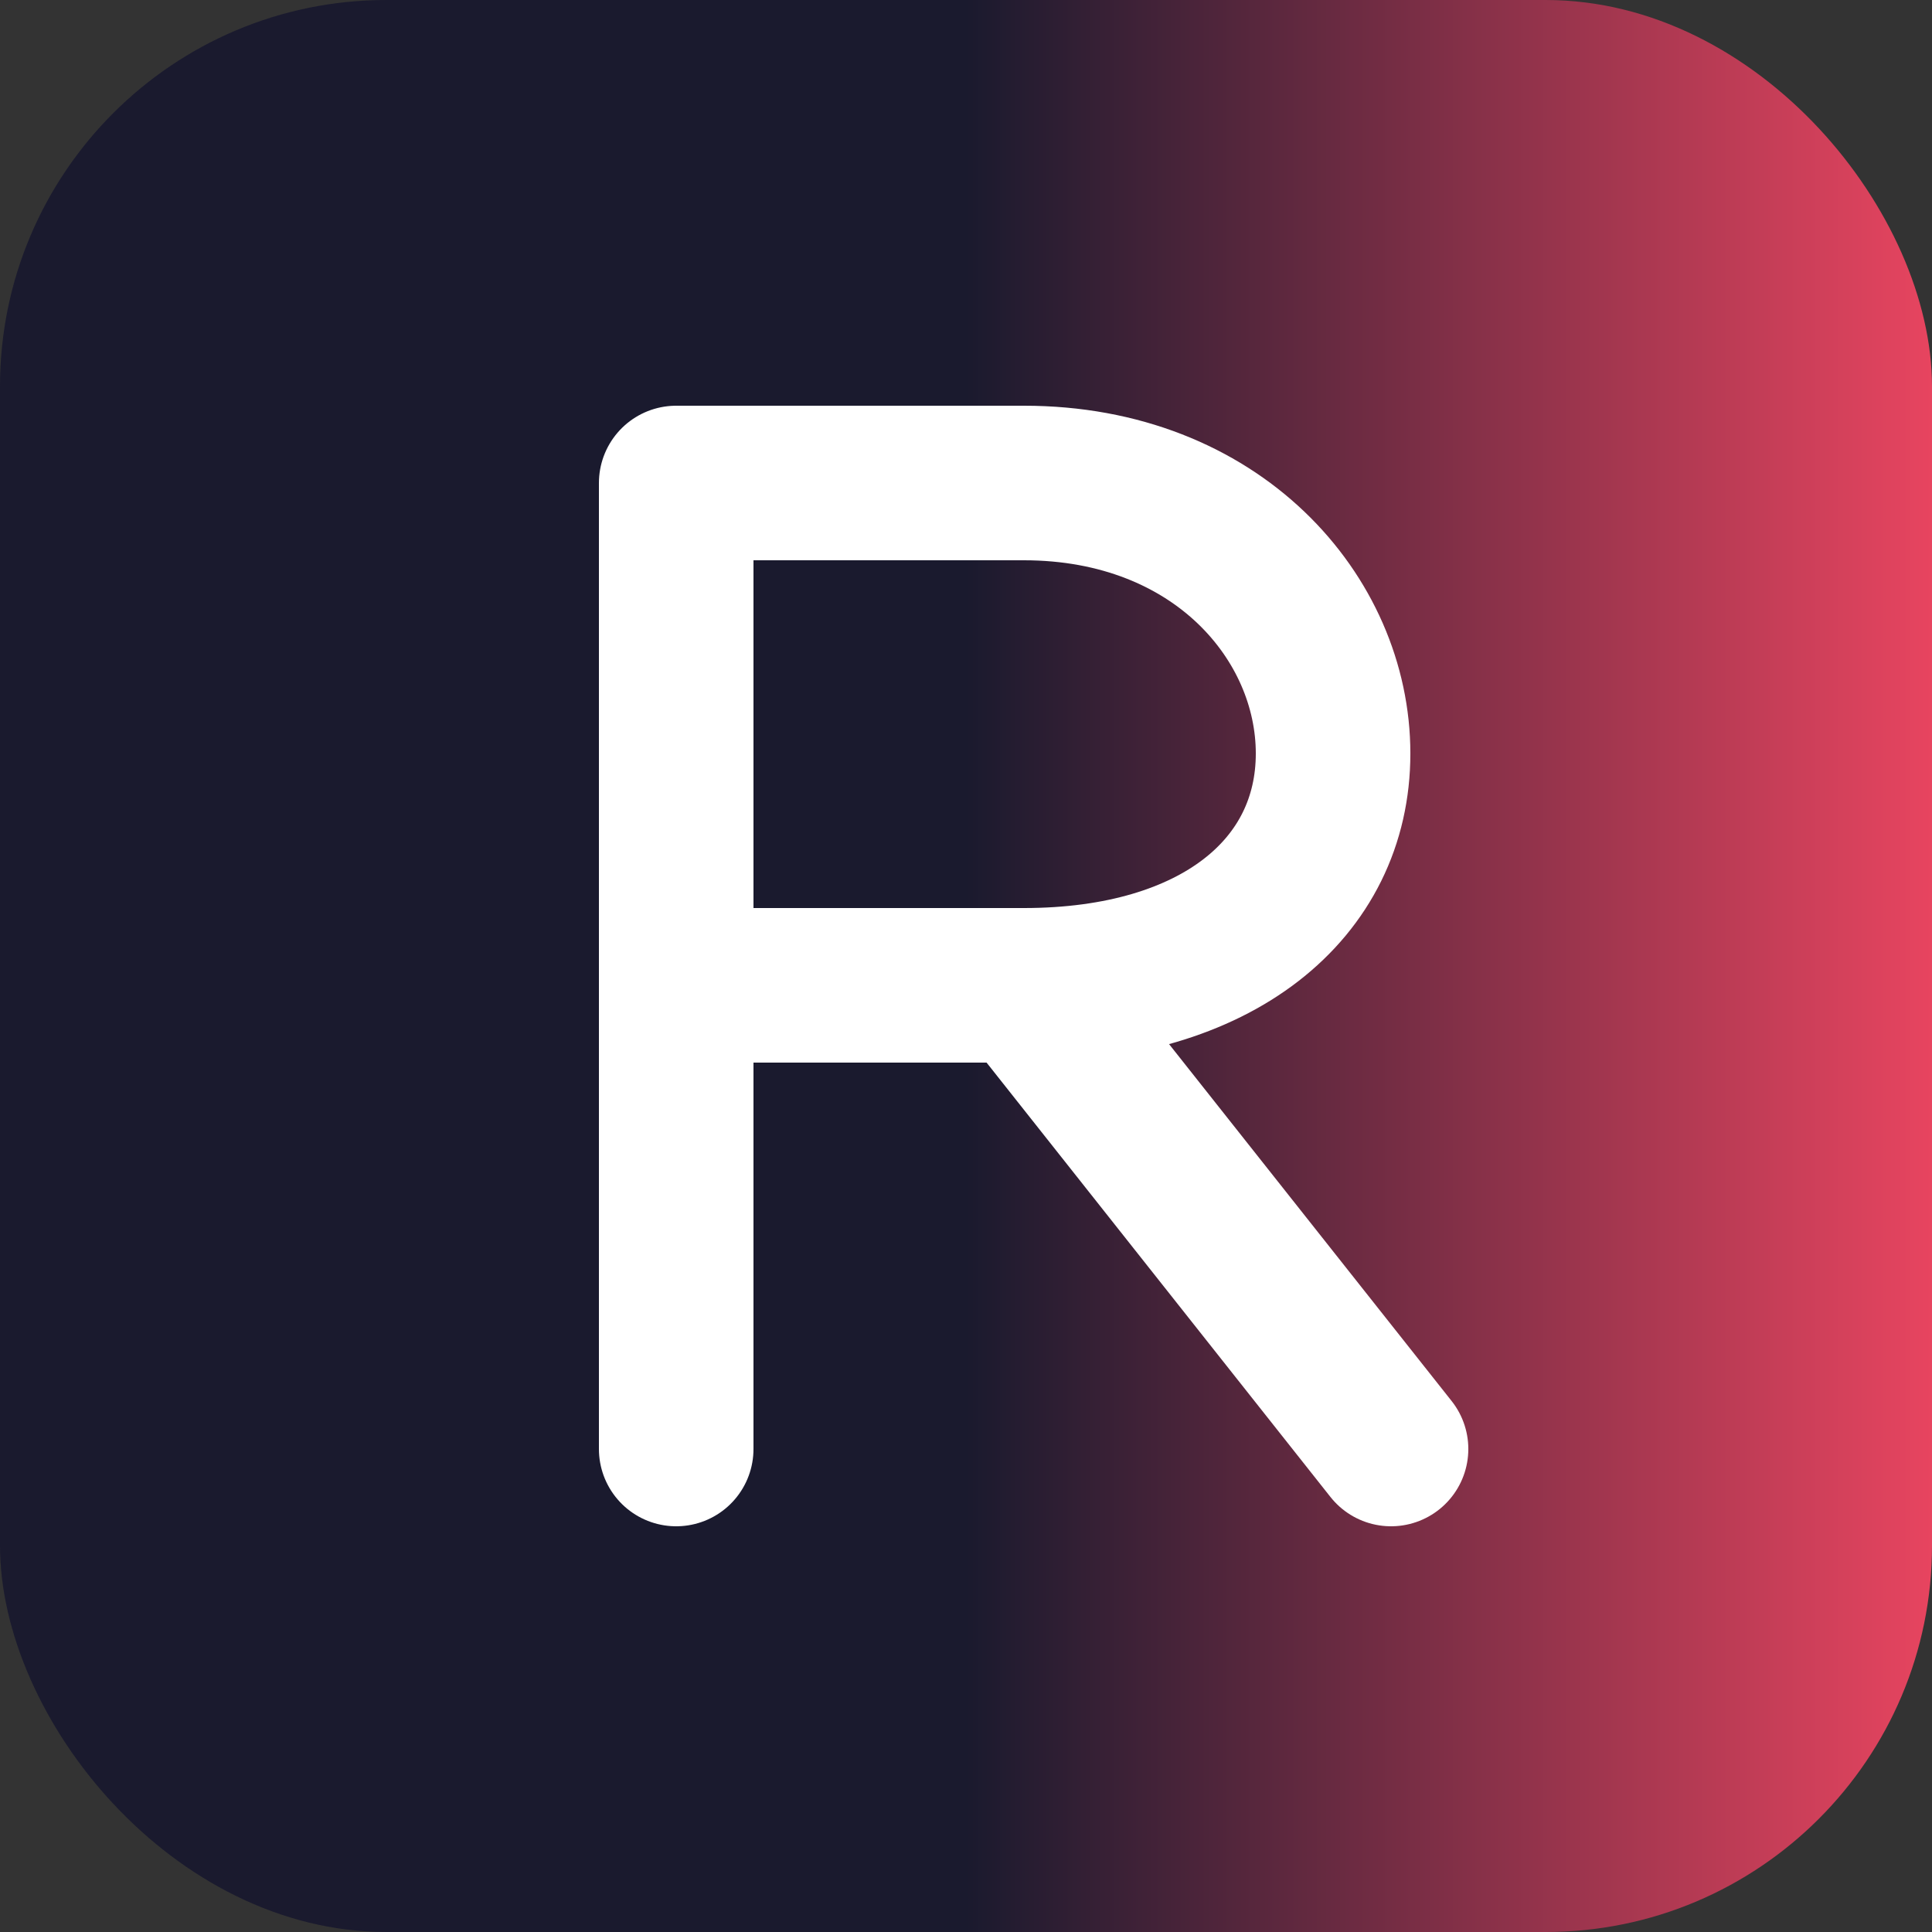
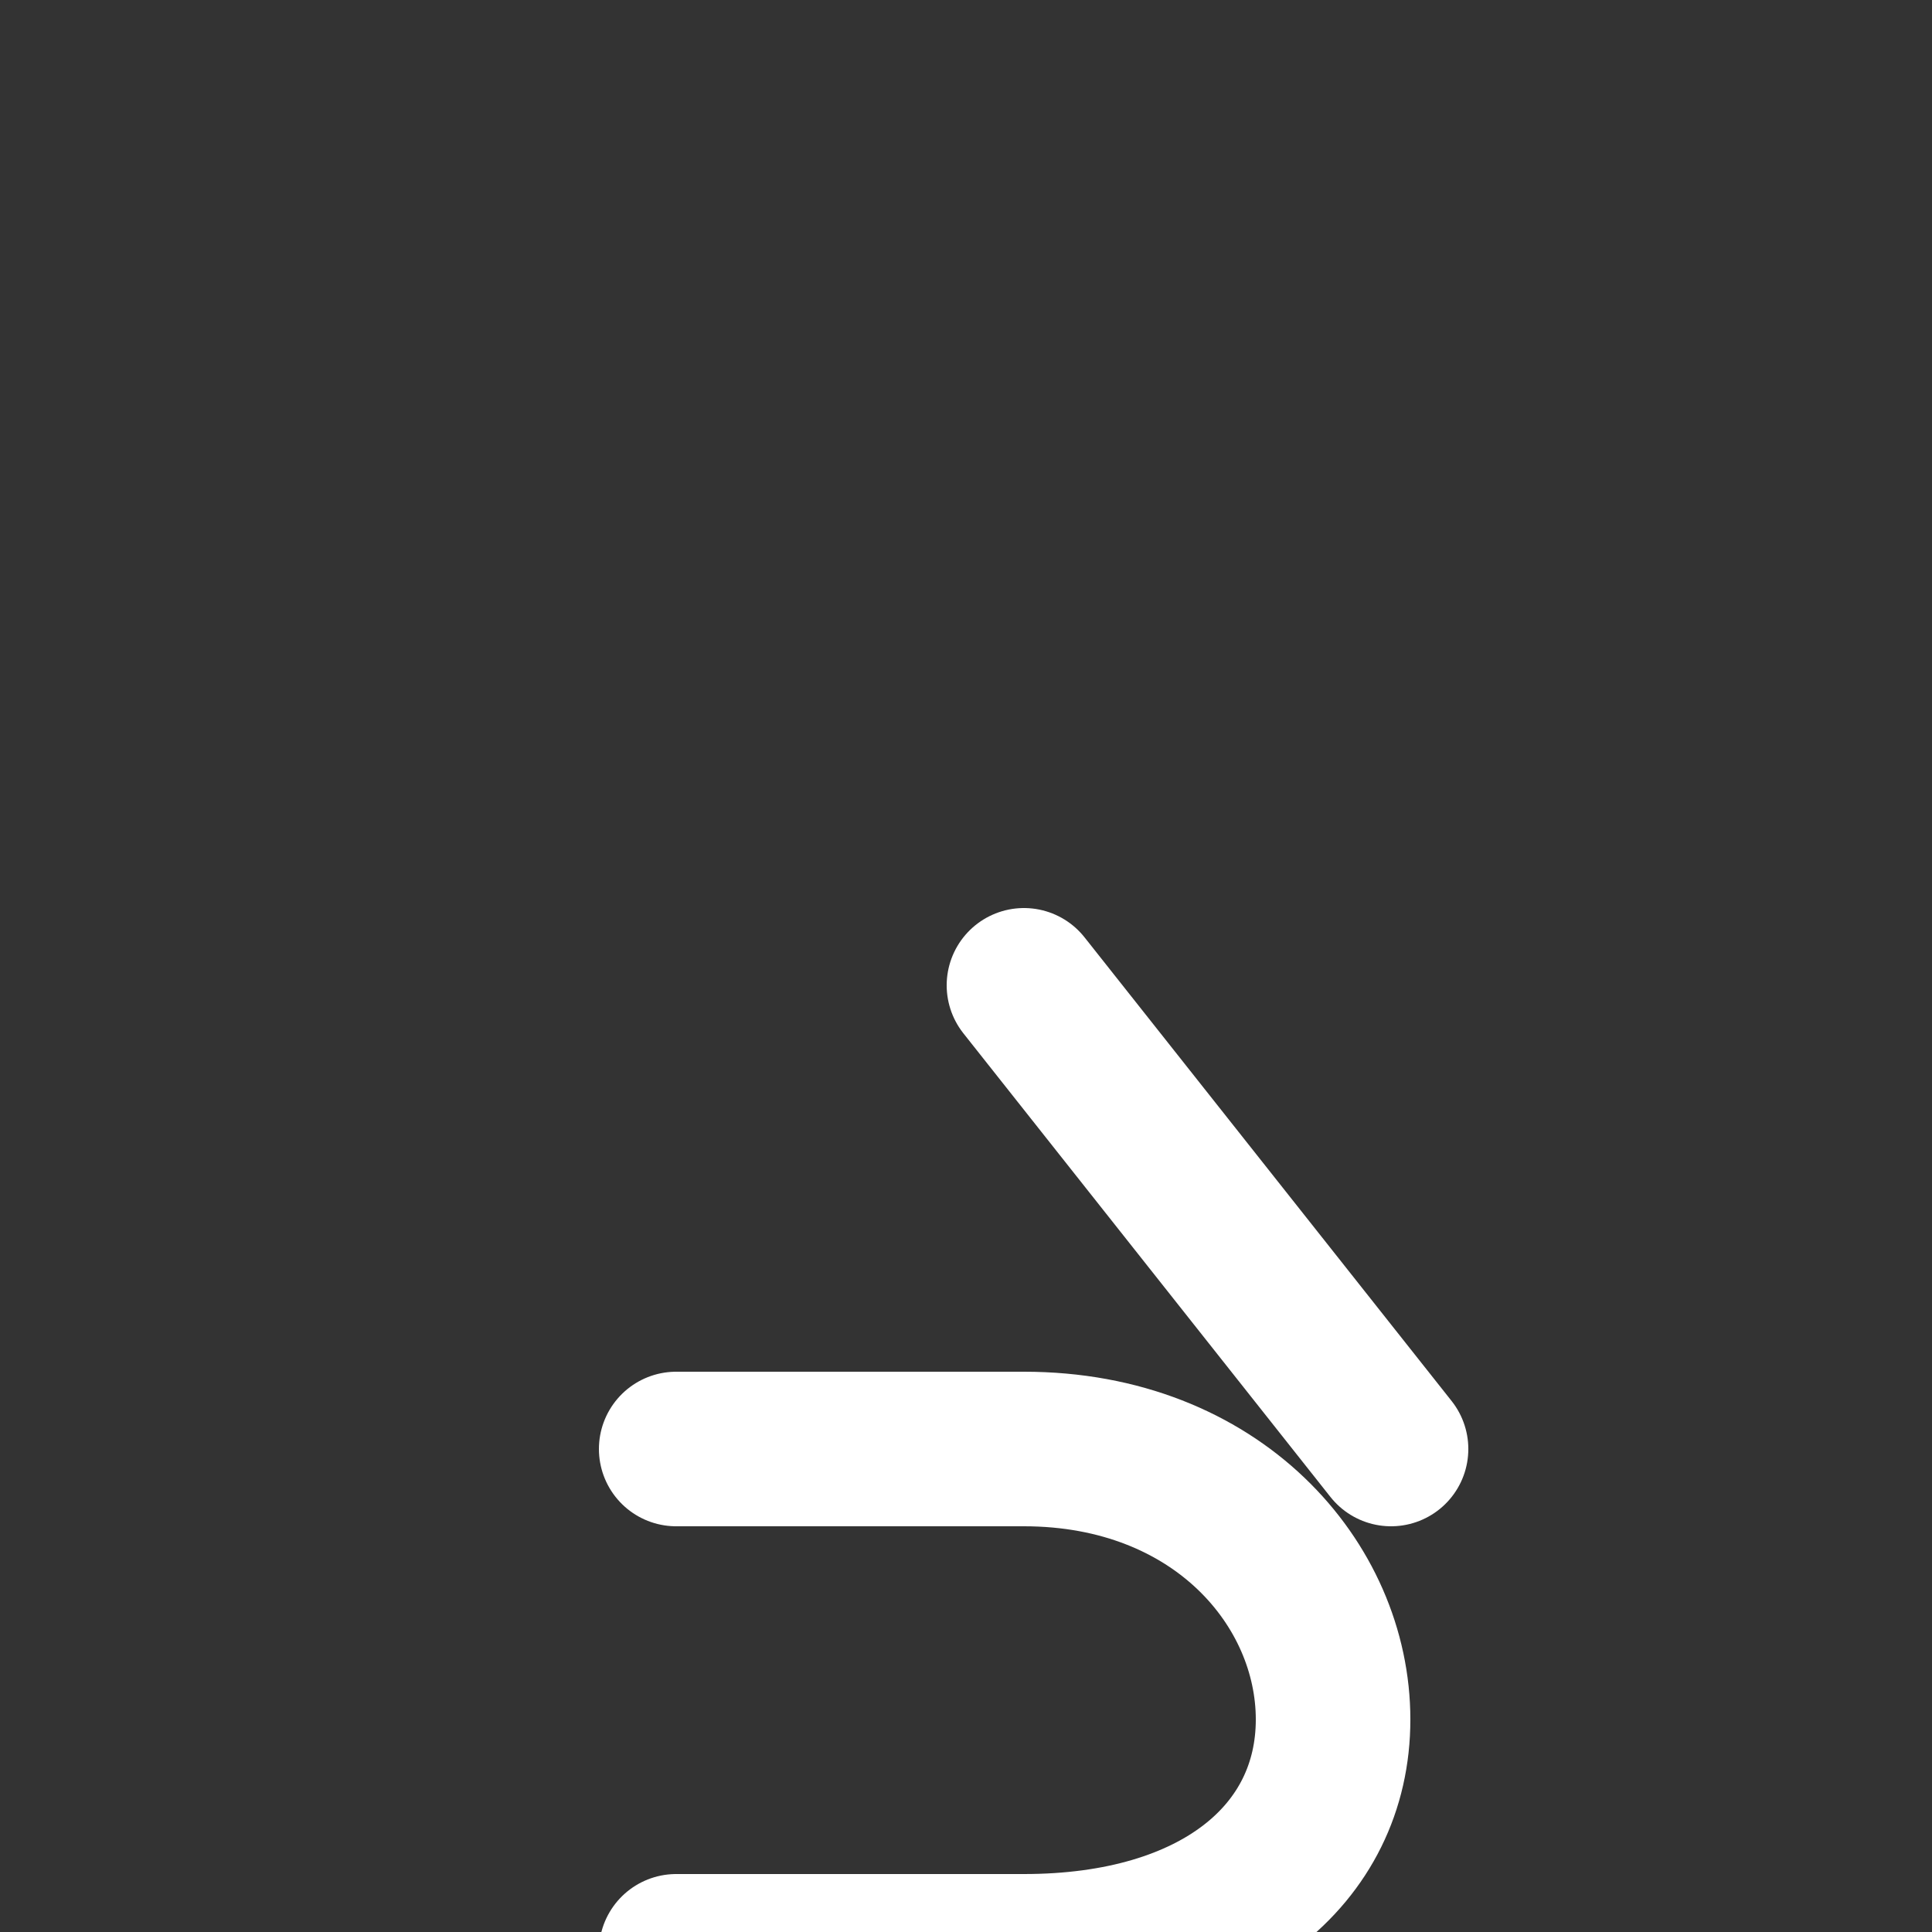
<svg xmlns="http://www.w3.org/2000/svg" viewBox="0 0 100 100">
  <rect x="0" y="0" width="100" height="100" fill="#333333" stroke="none" />
  <defs>
    <linearGradient id="bgGrad" x1="0%" y1="0%" x2="100%" y2="0%">
      <stop offset="50%" stop-color="#1a1a2e" />
      <stop offset="100%" stop-color="#e94560" />
    </linearGradient>
  </defs>
-   <rect width="100" height="100" rx="20" fill="url(#bgGrad)" />
-   <path d="M35 75V25h18c10 0 16 7 16 14s-6 12-16 12H35" fill="none" stroke="white" stroke-width="8" stroke-linecap="round" stroke-linejoin="round" />
+   <path d="M35 75h18c10 0 16 7 16 14s-6 12-16 12H35" fill="none" stroke="white" stroke-width="8" stroke-linecap="round" stroke-linejoin="round" />
  <line x1="53" y1="51" x2="72" y2="75" stroke="white" stroke-width="8" stroke-linecap="round" />
</svg>